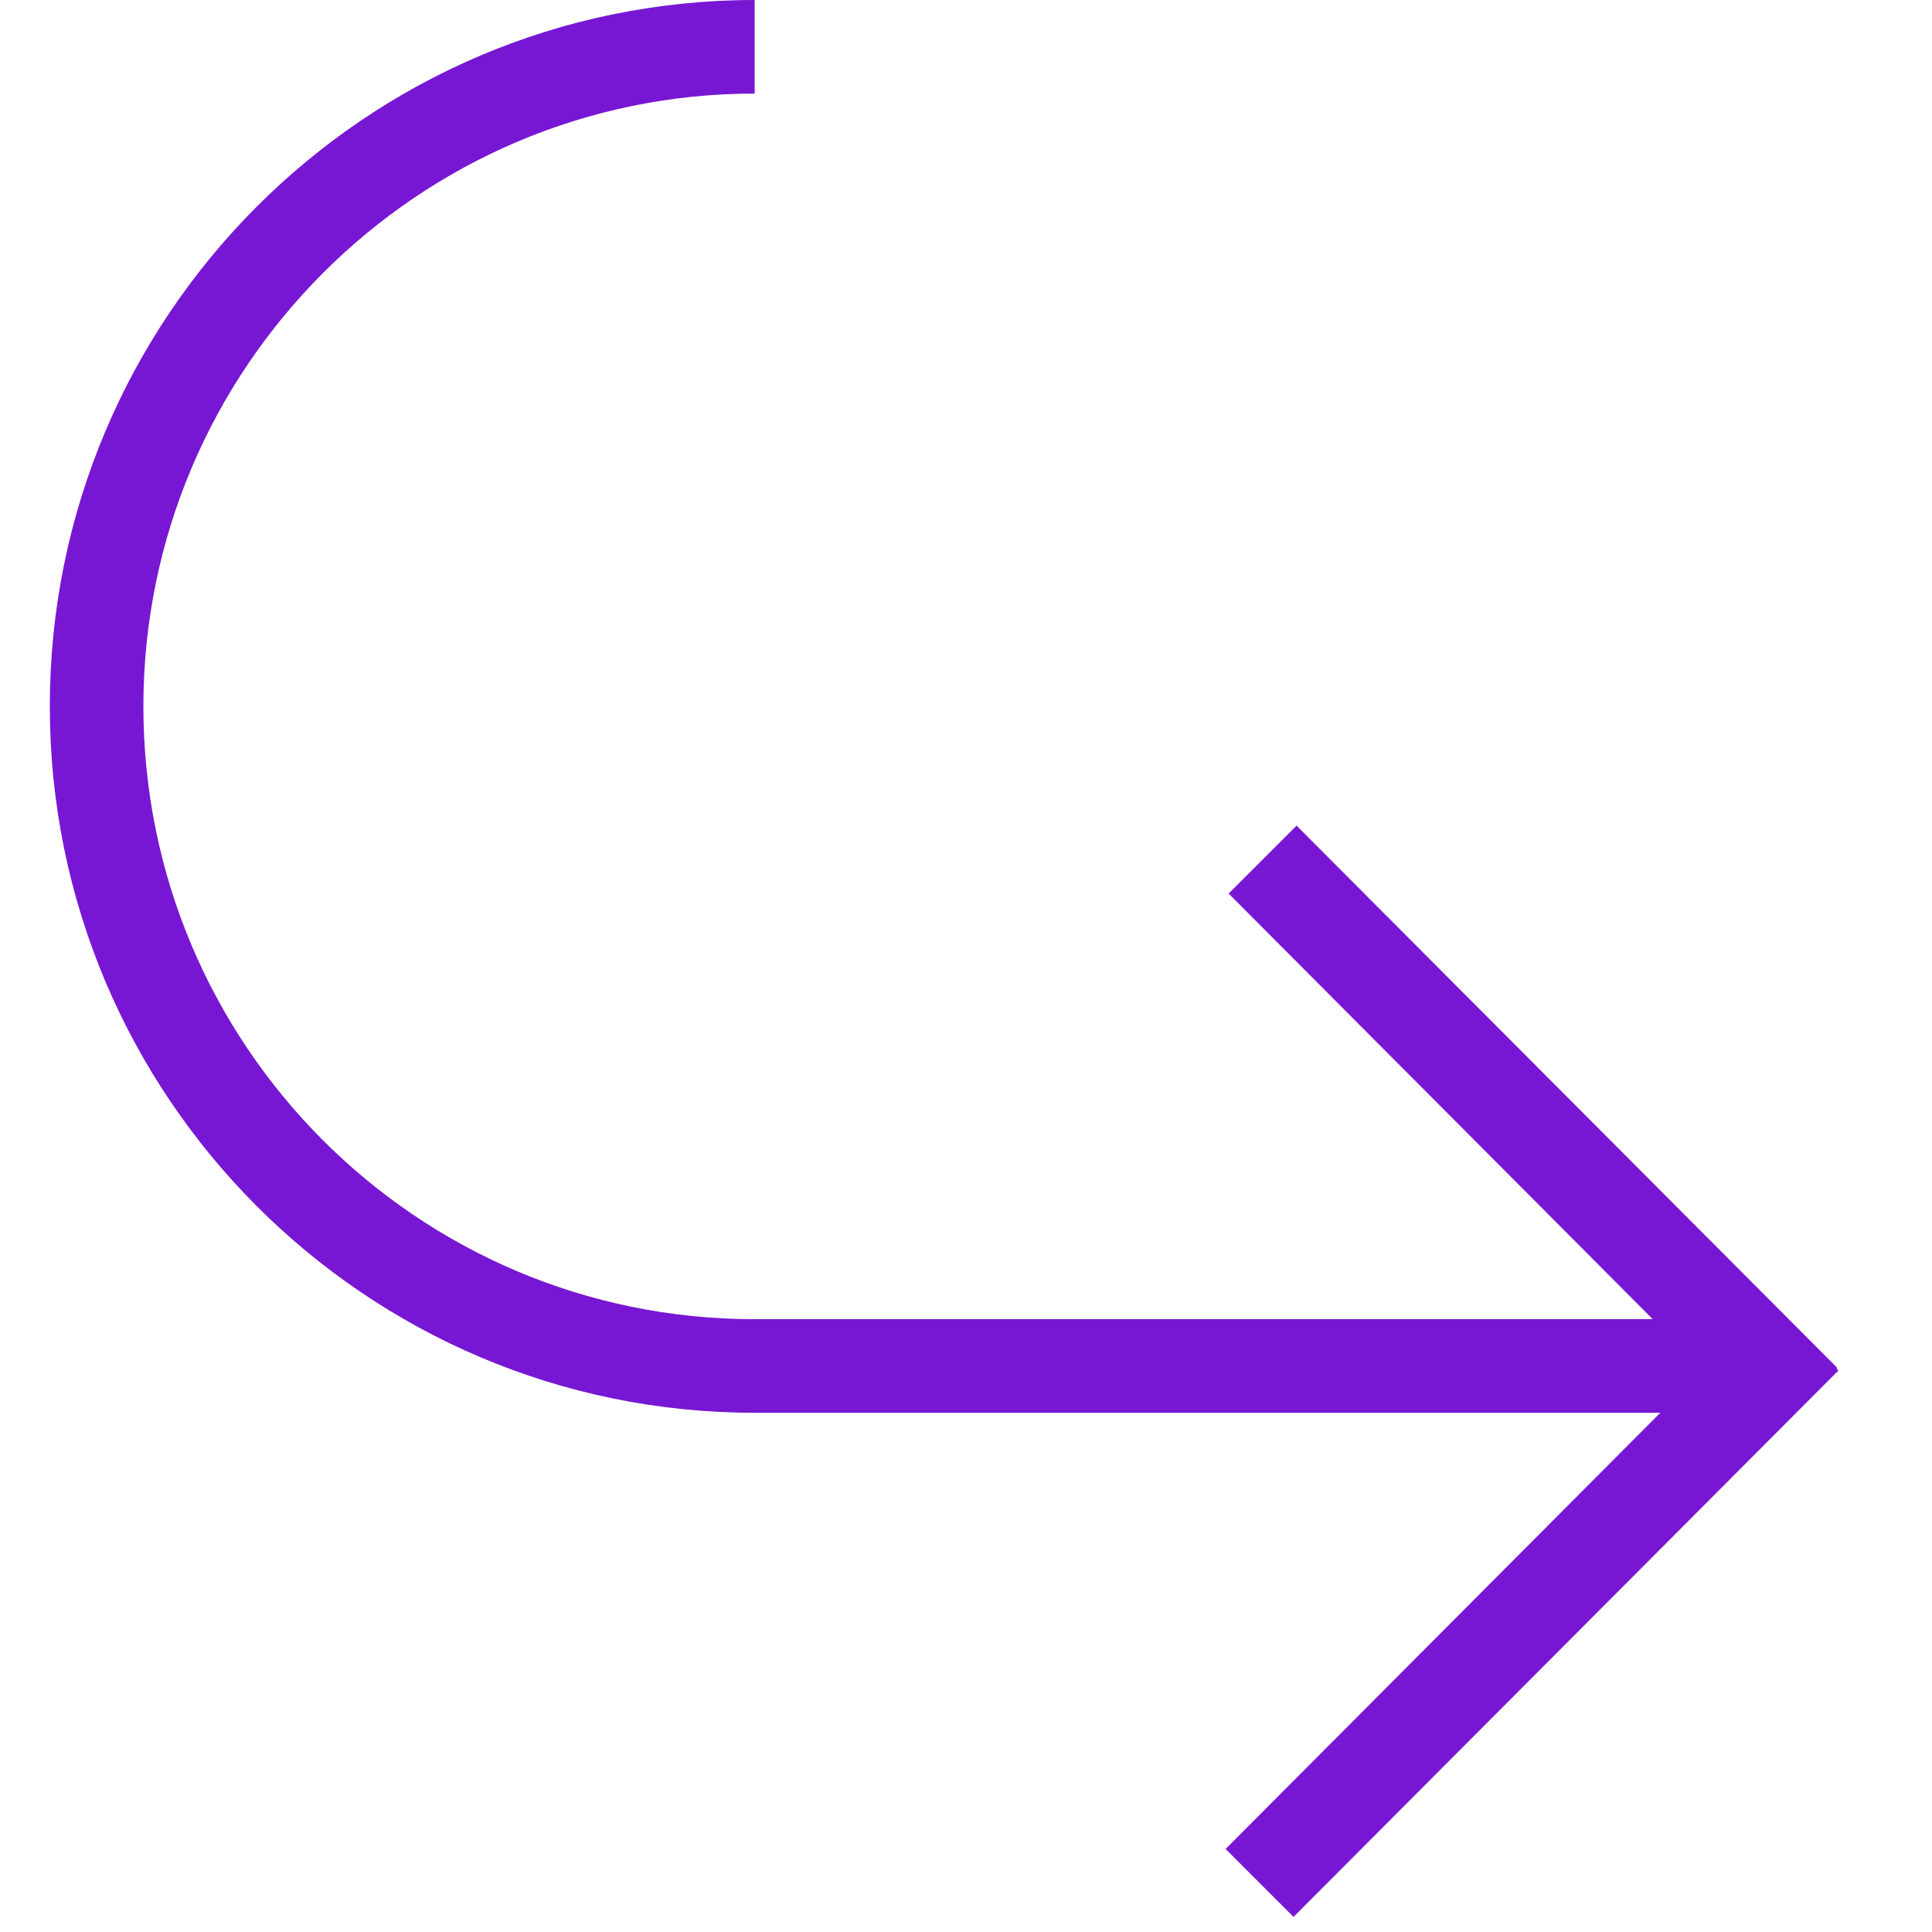
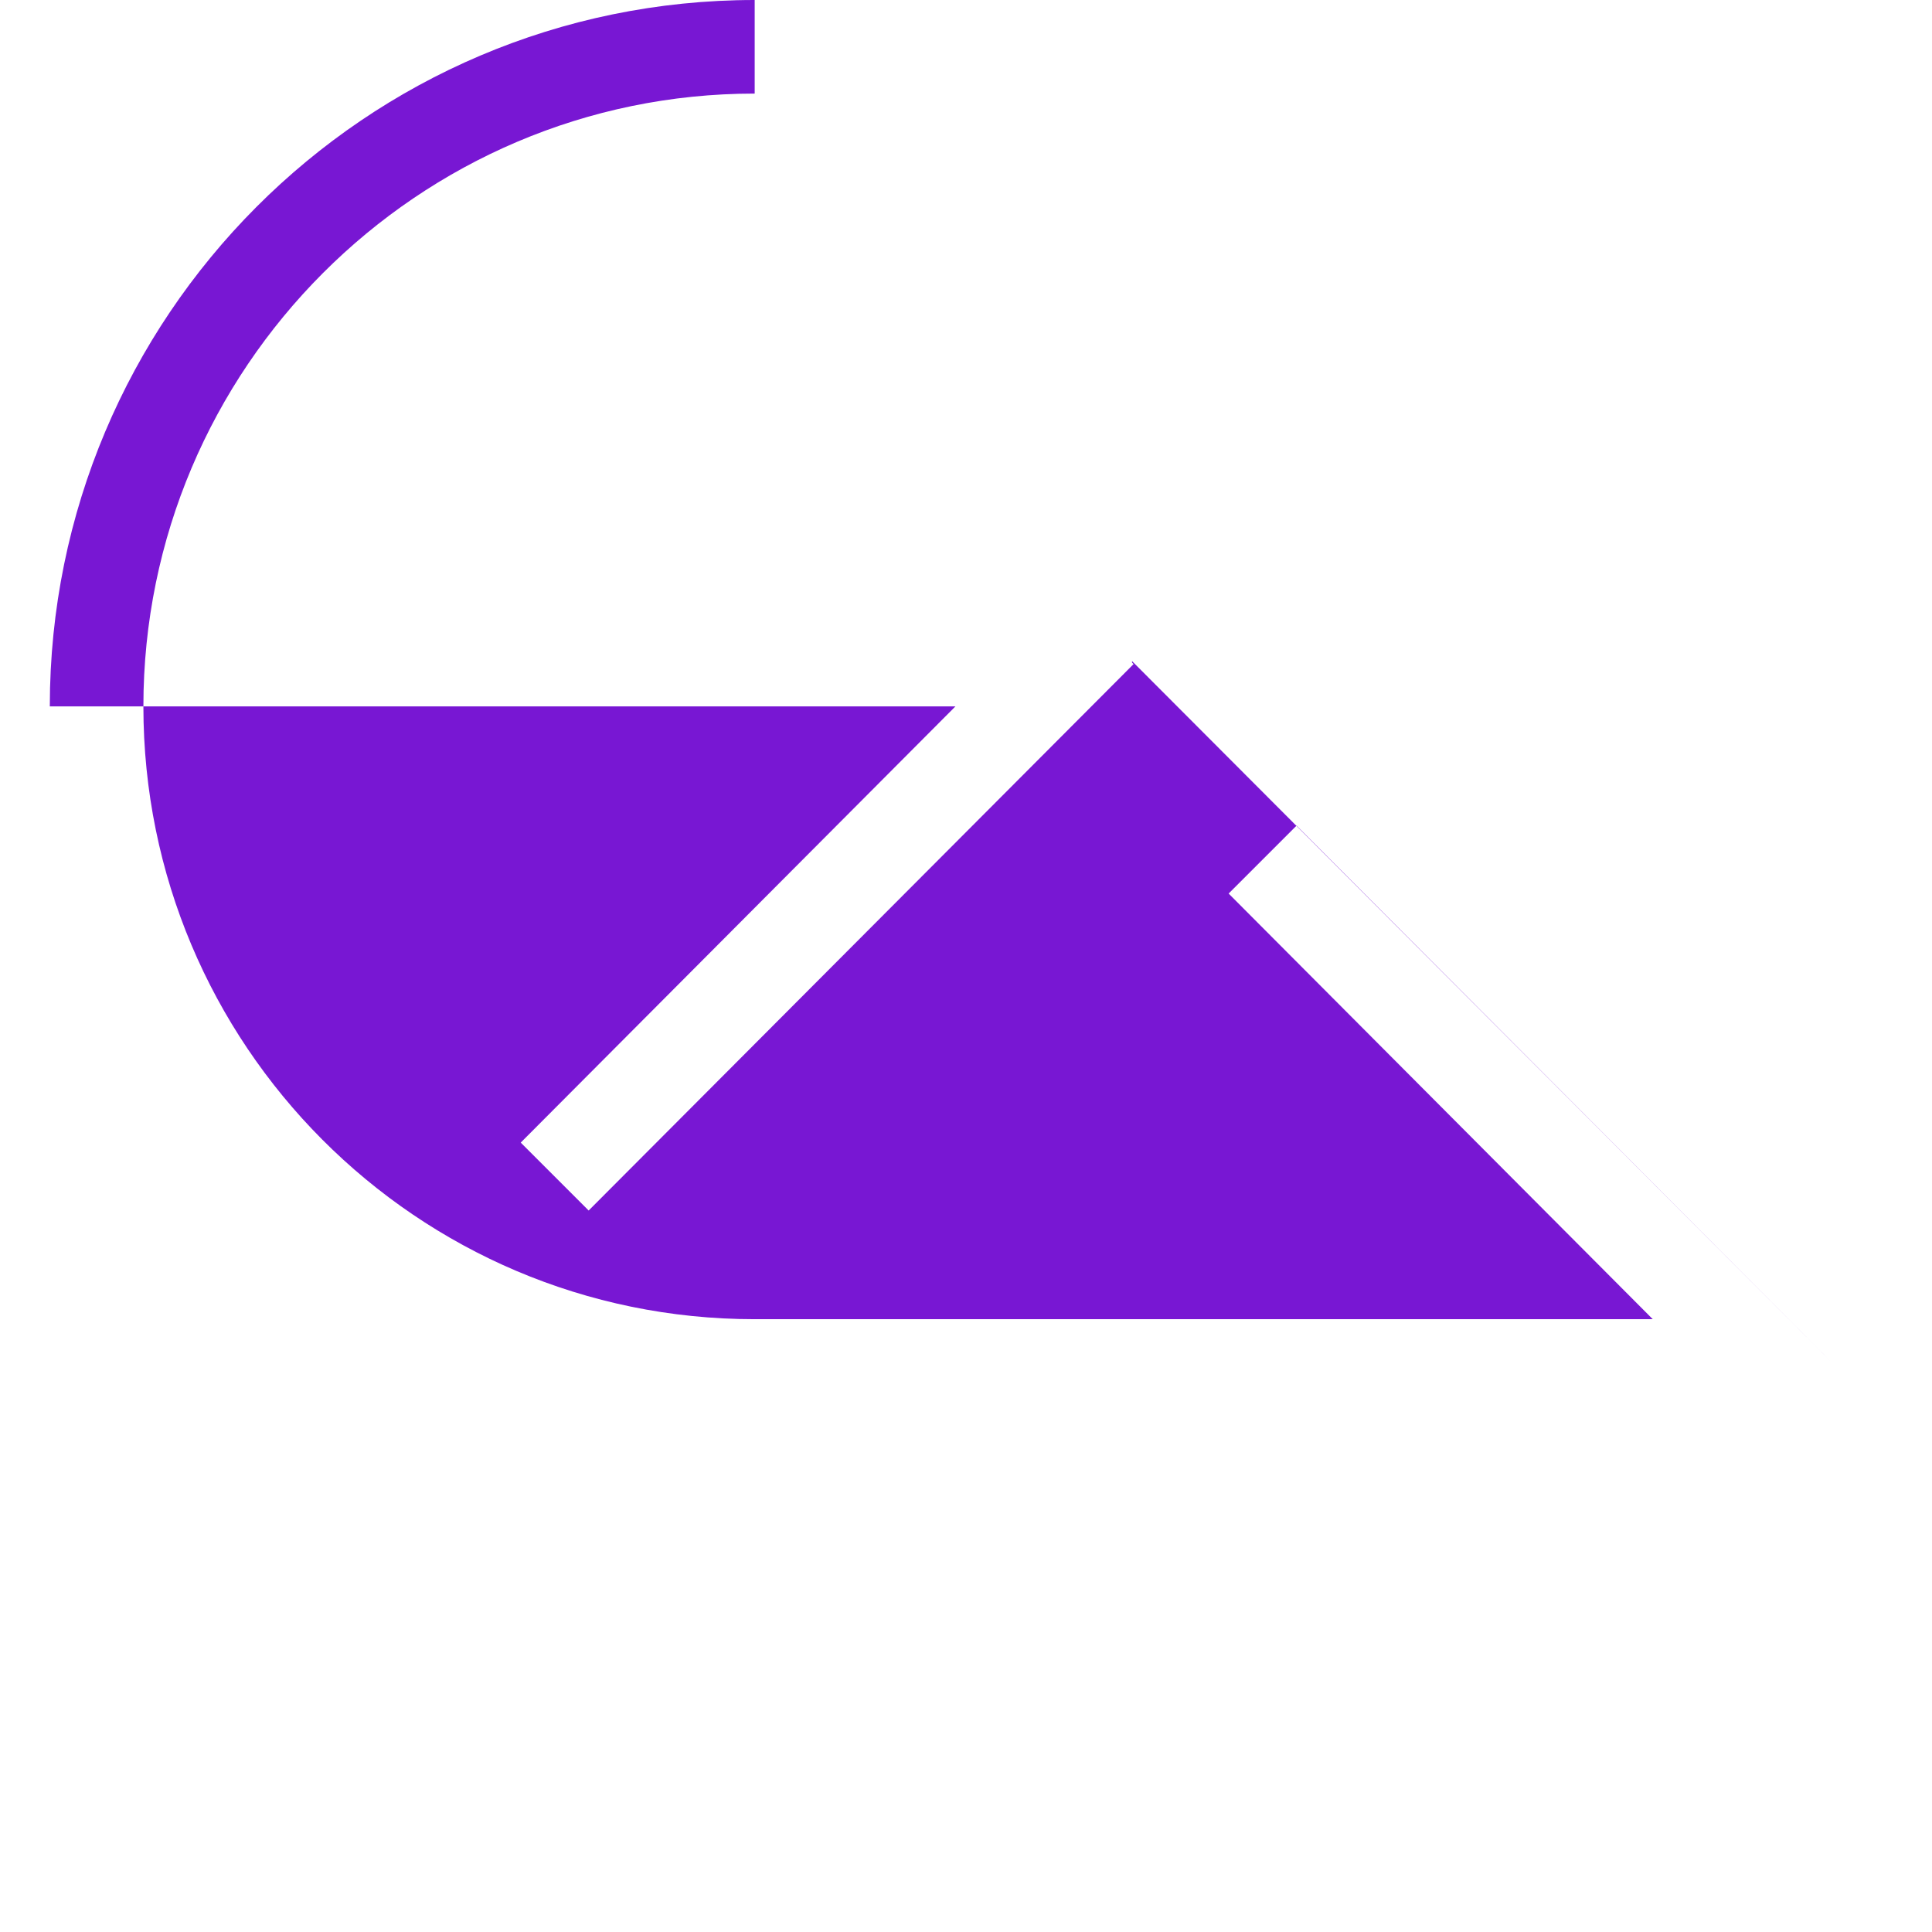
<svg xmlns="http://www.w3.org/2000/svg" version="1.1" id="ios7_x5F_arrows_1_" x="0" y="0" viewBox="0 0 128 128" style="enable-background:new 0 0 128 128" xml:space="preserve">
  <style>.st0{display:none}.st1{display:inline}</style>
  <g id="_x32_9_1_">
-     <path d="M121.7 90.6 85.9 54.7l-4.5 4.5 28.1 28.2H50c-22.4 0-40.5-18.2-40.5-40.6S27.7 6.2 50 6.2V0C24.2 0 3.3 21 3.3 46.8S24.2 93.6 50 93.6h60l-28.8 28.9 4.5 4.5 36.1-36.2-.1-.1v-.1z" id="icon_12_" fill="#7817d3" />
+     <path d="M121.7 90.6 85.9 54.7l-4.5 4.5 28.1 28.2H50c-22.4 0-40.5-18.2-40.5-40.6S27.7 6.2 50 6.2V0C24.2 0 3.3 21 3.3 46.8h60l-28.8 28.9 4.5 4.5 36.1-36.2-.1-.1v-.1z" id="icon_12_" fill="#7817d3" />
  </g>
</svg>